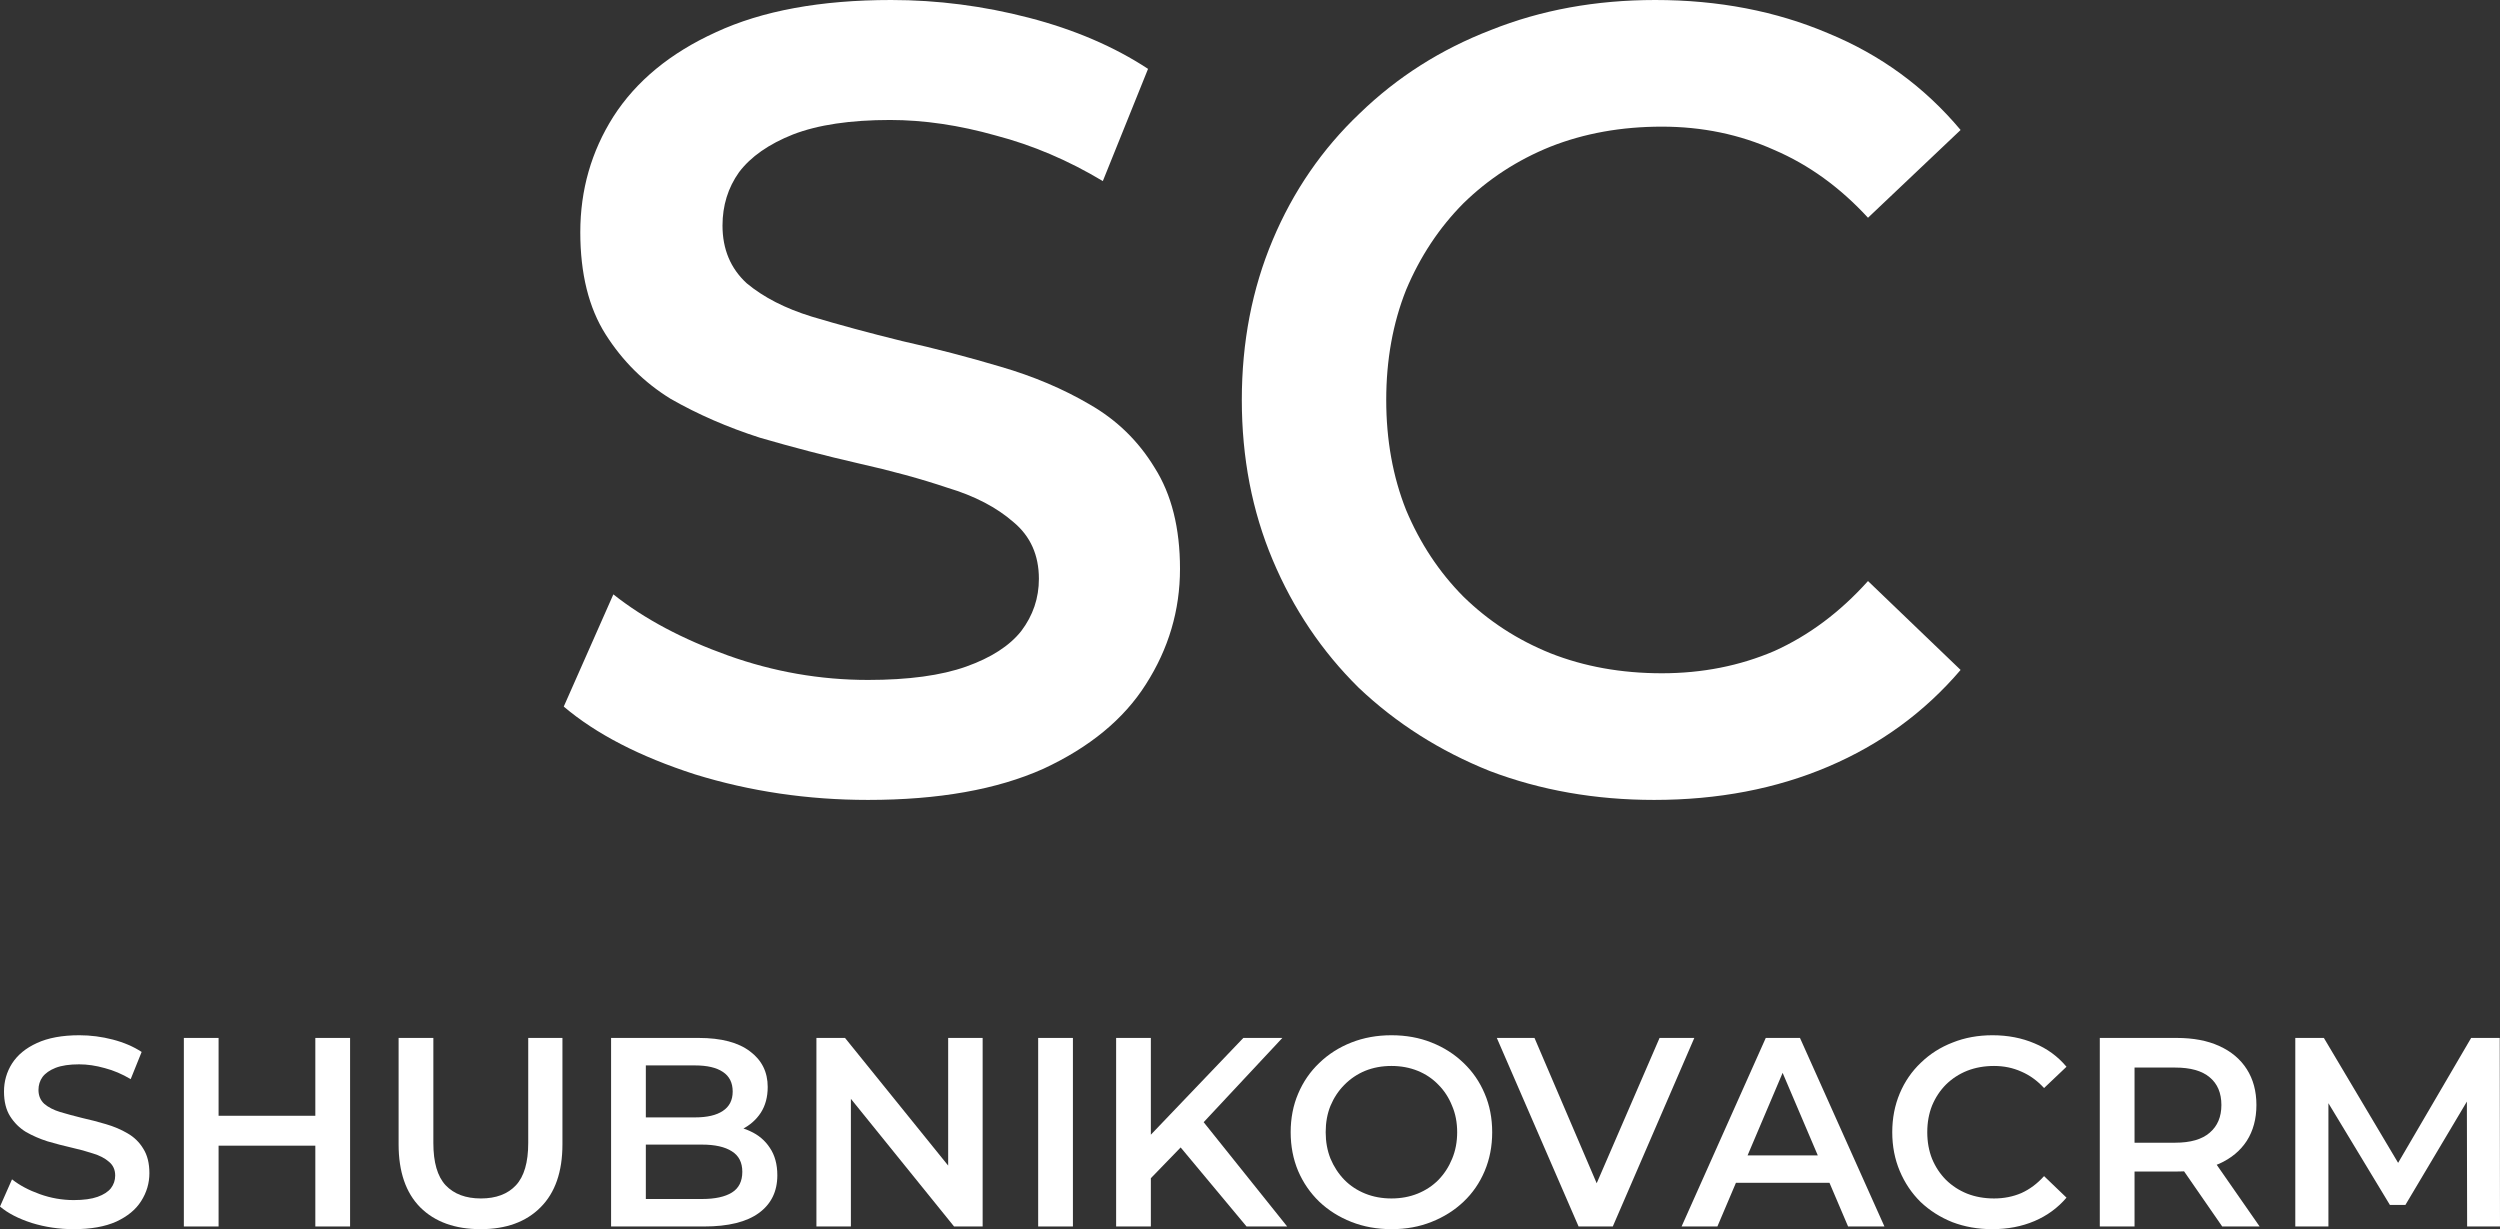
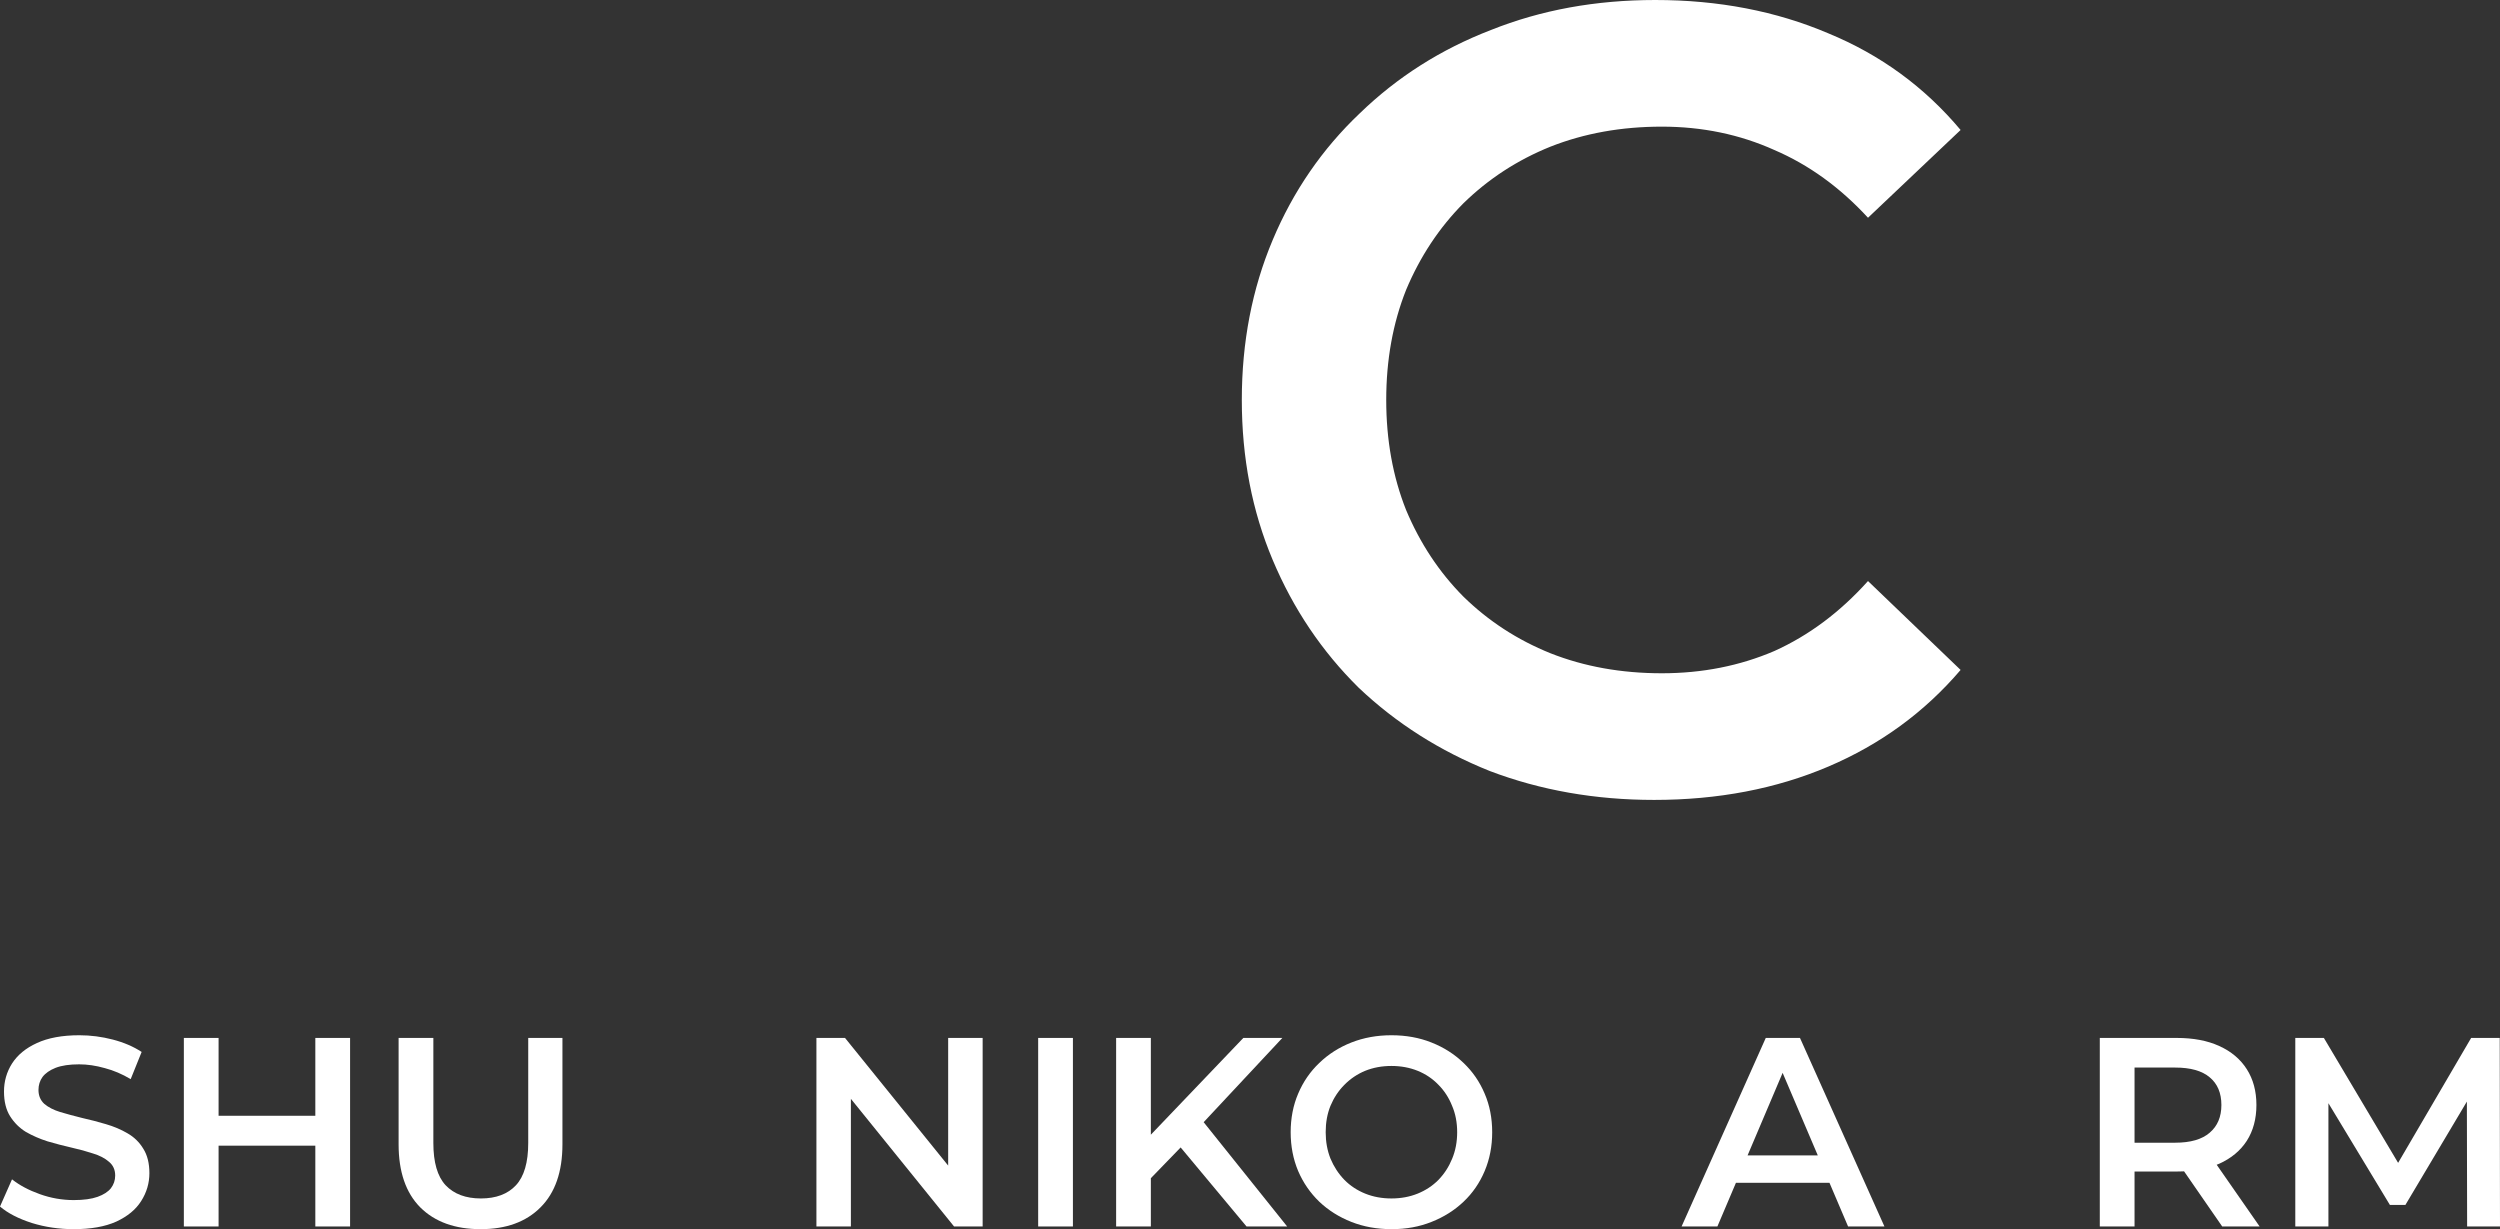
<svg xmlns="http://www.w3.org/2000/svg" width="120" height="59" viewBox="0 0 120 59" fill="none">
  <rect x="0" y="0" width="120" height="59" fill="#333333" stroke="none" />
-   <path d="M41.665 38.396C38.772 38.396 36.003 37.987 33.357 37.169C30.711 36.316 28.612 35.232 27.06 33.916L29.441 28.53C30.923 29.704 32.757 30.681 34.944 31.463C37.132 32.246 39.372 32.637 41.665 32.637C43.605 32.637 45.175 32.423 46.374 31.997C47.574 31.57 48.456 31.001 49.02 30.29C49.585 29.544 49.867 28.708 49.867 27.784C49.867 26.646 49.461 25.74 48.65 25.064C47.838 24.353 46.78 23.802 45.475 23.411C44.205 22.984 42.776 22.593 41.189 22.238C39.636 21.882 38.066 21.473 36.479 21.011C34.927 20.513 33.498 19.891 32.193 19.145C30.923 18.363 29.882 17.332 29.071 16.052C28.259 14.772 27.854 13.136 27.854 11.146C27.854 9.119 28.383 7.27 29.441 5.599C30.535 3.893 32.175 2.542 34.362 1.547C36.585 0.516 39.389 0 42.776 0C44.999 0 47.203 0.284 49.391 0.853C51.578 1.422 53.483 2.24 55.106 3.306L52.936 8.692C51.278 7.697 49.567 6.968 47.803 6.506C46.039 6.008 44.346 5.759 42.723 5.759C40.818 5.759 39.266 5.99 38.066 6.453C36.902 6.915 36.038 7.519 35.474 8.266C34.944 9.012 34.68 9.866 34.68 10.826C34.68 11.963 35.068 12.888 35.844 13.599C36.655 14.274 37.696 14.807 38.966 15.198C40.271 15.589 41.718 15.981 43.305 16.372C44.893 16.727 46.463 17.136 48.015 17.598C49.602 18.06 51.031 18.665 52.301 19.411C53.606 20.158 54.647 21.171 55.423 22.451C56.235 23.731 56.64 25.349 56.64 27.304C56.64 29.295 56.093 31.143 55 32.85C53.941 34.521 52.301 35.872 50.079 36.903C47.856 37.898 45.051 38.396 41.665 38.396Z" fill="white" />
  <path d="M79.398 38.396C76.576 38.396 73.947 37.934 71.513 37.01C69.114 36.05 67.015 34.716 65.216 33.01C63.452 31.268 62.076 29.224 61.089 26.877C60.101 24.531 59.607 21.971 59.607 19.198C59.607 16.425 60.101 13.865 61.089 11.519C62.076 9.172 63.47 7.146 65.269 5.439C67.068 3.697 69.167 2.364 71.566 1.44C73.965 0.48 76.593 0 79.451 0C82.485 0 85.254 0.533 87.759 1.6C90.263 2.631 92.38 4.177 94.109 6.239L89.664 10.452C88.323 8.995 86.824 7.91 85.166 7.199C83.508 6.453 81.708 6.079 79.768 6.079C77.828 6.079 76.046 6.399 74.424 7.039C72.836 7.679 71.443 8.586 70.243 9.759C69.079 10.932 68.162 12.319 67.491 13.919C66.856 15.518 66.539 17.278 66.539 19.198C66.539 21.118 66.856 22.878 67.491 24.477C68.162 26.077 69.079 27.464 70.243 28.637C71.443 29.81 72.836 30.717 74.424 31.357C76.046 31.997 77.828 32.317 79.768 32.317C81.708 32.317 83.508 31.961 85.166 31.25C86.824 30.503 88.323 29.384 89.664 27.89L94.109 32.157C92.38 34.183 90.263 35.73 87.759 36.796C85.254 37.863 82.467 38.396 79.398 38.396Z" fill="white" />
  <path d="M3.541 59C2.839 59 2.168 58.901 1.527 58.703C0.885 58.496 0.376 58.233 0 57.914L0.577 56.608C0.936 56.893 1.381 57.13 1.911 57.319C2.442 57.509 2.985 57.604 3.541 57.604C4.011 57.604 4.392 57.552 4.682 57.449C4.973 57.345 5.187 57.207 5.324 57.035C5.461 56.854 5.529 56.651 5.529 56.427C5.529 56.151 5.431 55.932 5.234 55.768C5.037 55.596 4.781 55.462 4.464 55.367C4.156 55.264 3.81 55.169 3.425 55.083C3.049 54.997 2.668 54.898 2.283 54.785C1.907 54.665 1.561 54.514 1.244 54.333C0.936 54.143 0.684 53.894 0.487 53.583C0.291 53.273 0.192 52.877 0.192 52.394C0.192 51.903 0.321 51.454 0.577 51.049C0.842 50.636 1.24 50.308 1.77 50.067C2.309 49.817 2.989 49.692 3.81 49.692C4.349 49.692 4.883 49.761 5.414 49.899C5.944 50.037 6.406 50.235 6.799 50.493L6.273 51.799C5.871 51.558 5.456 51.381 5.029 51.269C4.601 51.148 4.191 51.088 3.797 51.088C3.335 51.088 2.959 51.144 2.668 51.256C2.386 51.368 2.177 51.515 2.04 51.696C1.911 51.877 1.847 52.084 1.847 52.316C1.847 52.592 1.941 52.816 2.13 52.989C2.326 53.152 2.578 53.282 2.886 53.376C3.203 53.471 3.553 53.566 3.938 53.661C4.323 53.747 4.704 53.846 5.08 53.958C5.465 54.07 5.811 54.217 6.119 54.398C6.436 54.579 6.688 54.824 6.876 55.135C7.073 55.445 7.171 55.837 7.171 56.311C7.171 56.794 7.038 57.242 6.773 57.656C6.517 58.061 6.119 58.388 5.58 58.638C5.042 58.879 4.362 59 3.541 59Z" fill="white" />
  <path d="M15.136 49.821H16.804V58.871H15.136V49.821ZM10.492 58.871H8.825V49.821H10.492V58.871ZM15.264 54.992H10.351V53.557H15.264V54.992Z" fill="white" />
  <path d="M23.071 59C21.84 59 20.873 58.651 20.172 57.953C19.48 57.255 19.133 56.246 19.133 54.928V49.821H20.801V54.863C20.801 55.794 20.997 56.47 21.391 56.893C21.793 57.315 22.357 57.526 23.084 57.526C23.811 57.526 24.371 57.315 24.765 56.893C25.158 56.47 25.355 55.794 25.355 54.863V49.821H26.997V54.928C26.997 56.246 26.646 57.255 25.945 57.953C25.252 58.651 24.294 59 23.071 59Z" fill="white" />
-   <path d="M29.332 58.871V49.821H33.54C34.618 49.821 35.439 50.037 36.003 50.468C36.568 50.89 36.85 51.459 36.85 52.174C36.85 52.657 36.739 53.07 36.516 53.415C36.294 53.751 35.995 54.014 35.618 54.204C35.251 54.385 34.849 54.475 34.413 54.475L34.643 54.01C35.148 54.01 35.601 54.105 36.003 54.294C36.405 54.475 36.722 54.742 36.953 55.096C37.192 55.449 37.312 55.889 37.312 56.414C37.312 57.19 37.017 57.793 36.426 58.224C35.836 58.655 34.96 58.871 33.797 58.871H29.332ZM31 57.552H33.694C34.318 57.552 34.797 57.449 35.131 57.242C35.464 57.035 35.631 56.703 35.631 56.246C35.631 55.798 35.464 55.471 35.131 55.264C34.797 55.048 34.318 54.941 33.694 54.941H30.872V53.635H33.361C33.942 53.635 34.387 53.532 34.695 53.325C35.011 53.118 35.169 52.807 35.169 52.394C35.169 51.971 35.011 51.657 34.695 51.45C34.387 51.243 33.942 51.14 33.361 51.14H31V57.552Z" fill="white" />
  <path d="M49.832 58.871V49.821H51.5V58.871H49.832Z" fill="white" />
  <path d="M39.188 58.871V49.821H40.561L46.192 56.789H45.512V49.821H47.167V58.871H45.795L40.163 51.903H40.843V58.871H39.188Z" fill="white" />
  <path d="M55.062 56.738L54.972 54.747L59.68 49.821H61.553L57.64 54.01L56.716 55.031L55.062 56.738ZM53.574 58.871V49.821H55.241V58.871H53.574ZM59.834 58.871L56.396 54.747L57.499 53.519L61.784 58.871H59.834Z" fill="white" />
  <path d="M66.801 59C66.1 59 65.454 58.884 64.864 58.651C64.274 58.418 63.761 58.095 63.325 57.681C62.889 57.259 62.551 56.768 62.311 56.208C62.072 55.639 61.952 55.018 61.952 54.346C61.952 53.674 62.072 53.057 62.311 52.497C62.551 51.928 62.889 51.437 63.325 51.023C63.761 50.601 64.274 50.274 64.864 50.041C65.454 49.808 66.096 49.692 66.788 49.692C67.49 49.692 68.131 49.808 68.713 50.041C69.303 50.274 69.816 50.601 70.252 51.023C70.688 51.437 71.026 51.928 71.265 52.497C71.505 53.057 71.625 53.674 71.625 54.346C71.625 55.018 71.505 55.639 71.265 56.208C71.026 56.776 70.688 57.268 70.252 57.681C69.816 58.095 69.303 58.418 68.713 58.651C68.131 58.884 67.494 59 66.801 59ZM66.788 57.526C67.242 57.526 67.661 57.449 68.046 57.294C68.43 57.138 68.764 56.919 69.046 56.634C69.328 56.341 69.546 56.005 69.7 55.626C69.863 55.238 69.944 54.811 69.944 54.346C69.944 53.88 69.863 53.458 69.7 53.079C69.546 52.691 69.328 52.355 69.046 52.071C68.764 51.778 68.43 51.553 68.046 51.398C67.661 51.243 67.242 51.166 66.788 51.166C66.335 51.166 65.916 51.243 65.531 51.398C65.155 51.553 64.821 51.778 64.531 52.071C64.248 52.355 64.026 52.691 63.863 53.079C63.709 53.458 63.633 53.88 63.633 54.346C63.633 54.803 63.709 55.225 63.863 55.613C64.026 56.001 64.248 56.341 64.531 56.634C64.813 56.919 65.146 57.138 65.531 57.294C65.916 57.449 66.335 57.526 66.788 57.526Z" fill="white" />
-   <path d="M75.772 58.871L71.847 49.821H73.656L77.158 58.005H76.118L79.659 49.821H81.327L77.414 58.871H75.772Z" fill="white" />
  <path d="M80.716 58.871L84.757 49.821H86.399L90.453 58.871H88.708L85.232 50.713H85.899L82.435 58.871H80.716ZM82.576 56.776L83.025 55.458H87.874L88.323 56.776H82.576Z" fill="white" />
-   <path d="M95.626 59C94.942 59 94.305 58.888 93.715 58.664C93.133 58.431 92.624 58.108 92.188 57.694C91.76 57.272 91.427 56.776 91.188 56.208C90.948 55.639 90.828 55.018 90.828 54.346C90.828 53.674 90.948 53.053 91.188 52.484C91.427 51.916 91.765 51.424 92.201 51.011C92.637 50.588 93.146 50.265 93.728 50.041C94.309 49.808 94.946 49.692 95.639 49.692C96.374 49.692 97.046 49.821 97.653 50.08C98.26 50.33 98.773 50.705 99.192 51.204L98.115 52.226C97.79 51.872 97.426 51.609 97.024 51.437C96.622 51.256 96.186 51.166 95.716 51.166C95.246 51.166 94.814 51.243 94.42 51.398C94.035 51.553 93.698 51.773 93.407 52.058C93.125 52.342 92.902 52.678 92.74 53.066C92.586 53.454 92.509 53.88 92.509 54.346C92.509 54.811 92.586 55.238 92.74 55.626C92.902 56.014 93.125 56.35 93.407 56.634C93.698 56.919 94.035 57.138 94.42 57.294C94.814 57.449 95.246 57.526 95.716 57.526C96.186 57.526 96.622 57.44 97.024 57.268C97.426 57.087 97.79 56.815 98.115 56.453L99.192 57.487C98.773 57.979 98.26 58.354 97.653 58.612C97.046 58.871 96.37 59 95.626 59Z" fill="white" />
  <path d="M100.79 58.871V49.821H104.485C105.28 49.821 105.96 49.95 106.525 50.209C107.098 50.468 107.538 50.838 107.846 51.321C108.154 51.803 108.308 52.377 108.308 53.04C108.308 53.704 108.154 54.277 107.846 54.76C107.538 55.234 107.098 55.6 106.525 55.858C105.96 56.108 105.28 56.233 104.485 56.233H101.714L102.458 55.471V58.871H100.79ZM106.666 58.871L104.395 55.587H106.178L108.462 58.871H106.666ZM102.458 55.652L101.714 54.85H104.408C105.143 54.85 105.695 54.691 106.063 54.372C106.439 54.053 106.627 53.609 106.627 53.04C106.627 52.463 106.439 52.019 106.063 51.709C105.695 51.398 105.143 51.243 104.408 51.243H101.714L102.458 50.416V55.652Z" fill="white" />
  <path d="M110.174 58.871V49.821H111.546L115.472 56.427H114.753L118.615 49.821H119.987L120 58.871H118.422L118.409 52.316H118.743L115.459 57.837H114.715L111.379 52.316H111.764V58.871H110.174Z" fill="white" />
</svg>